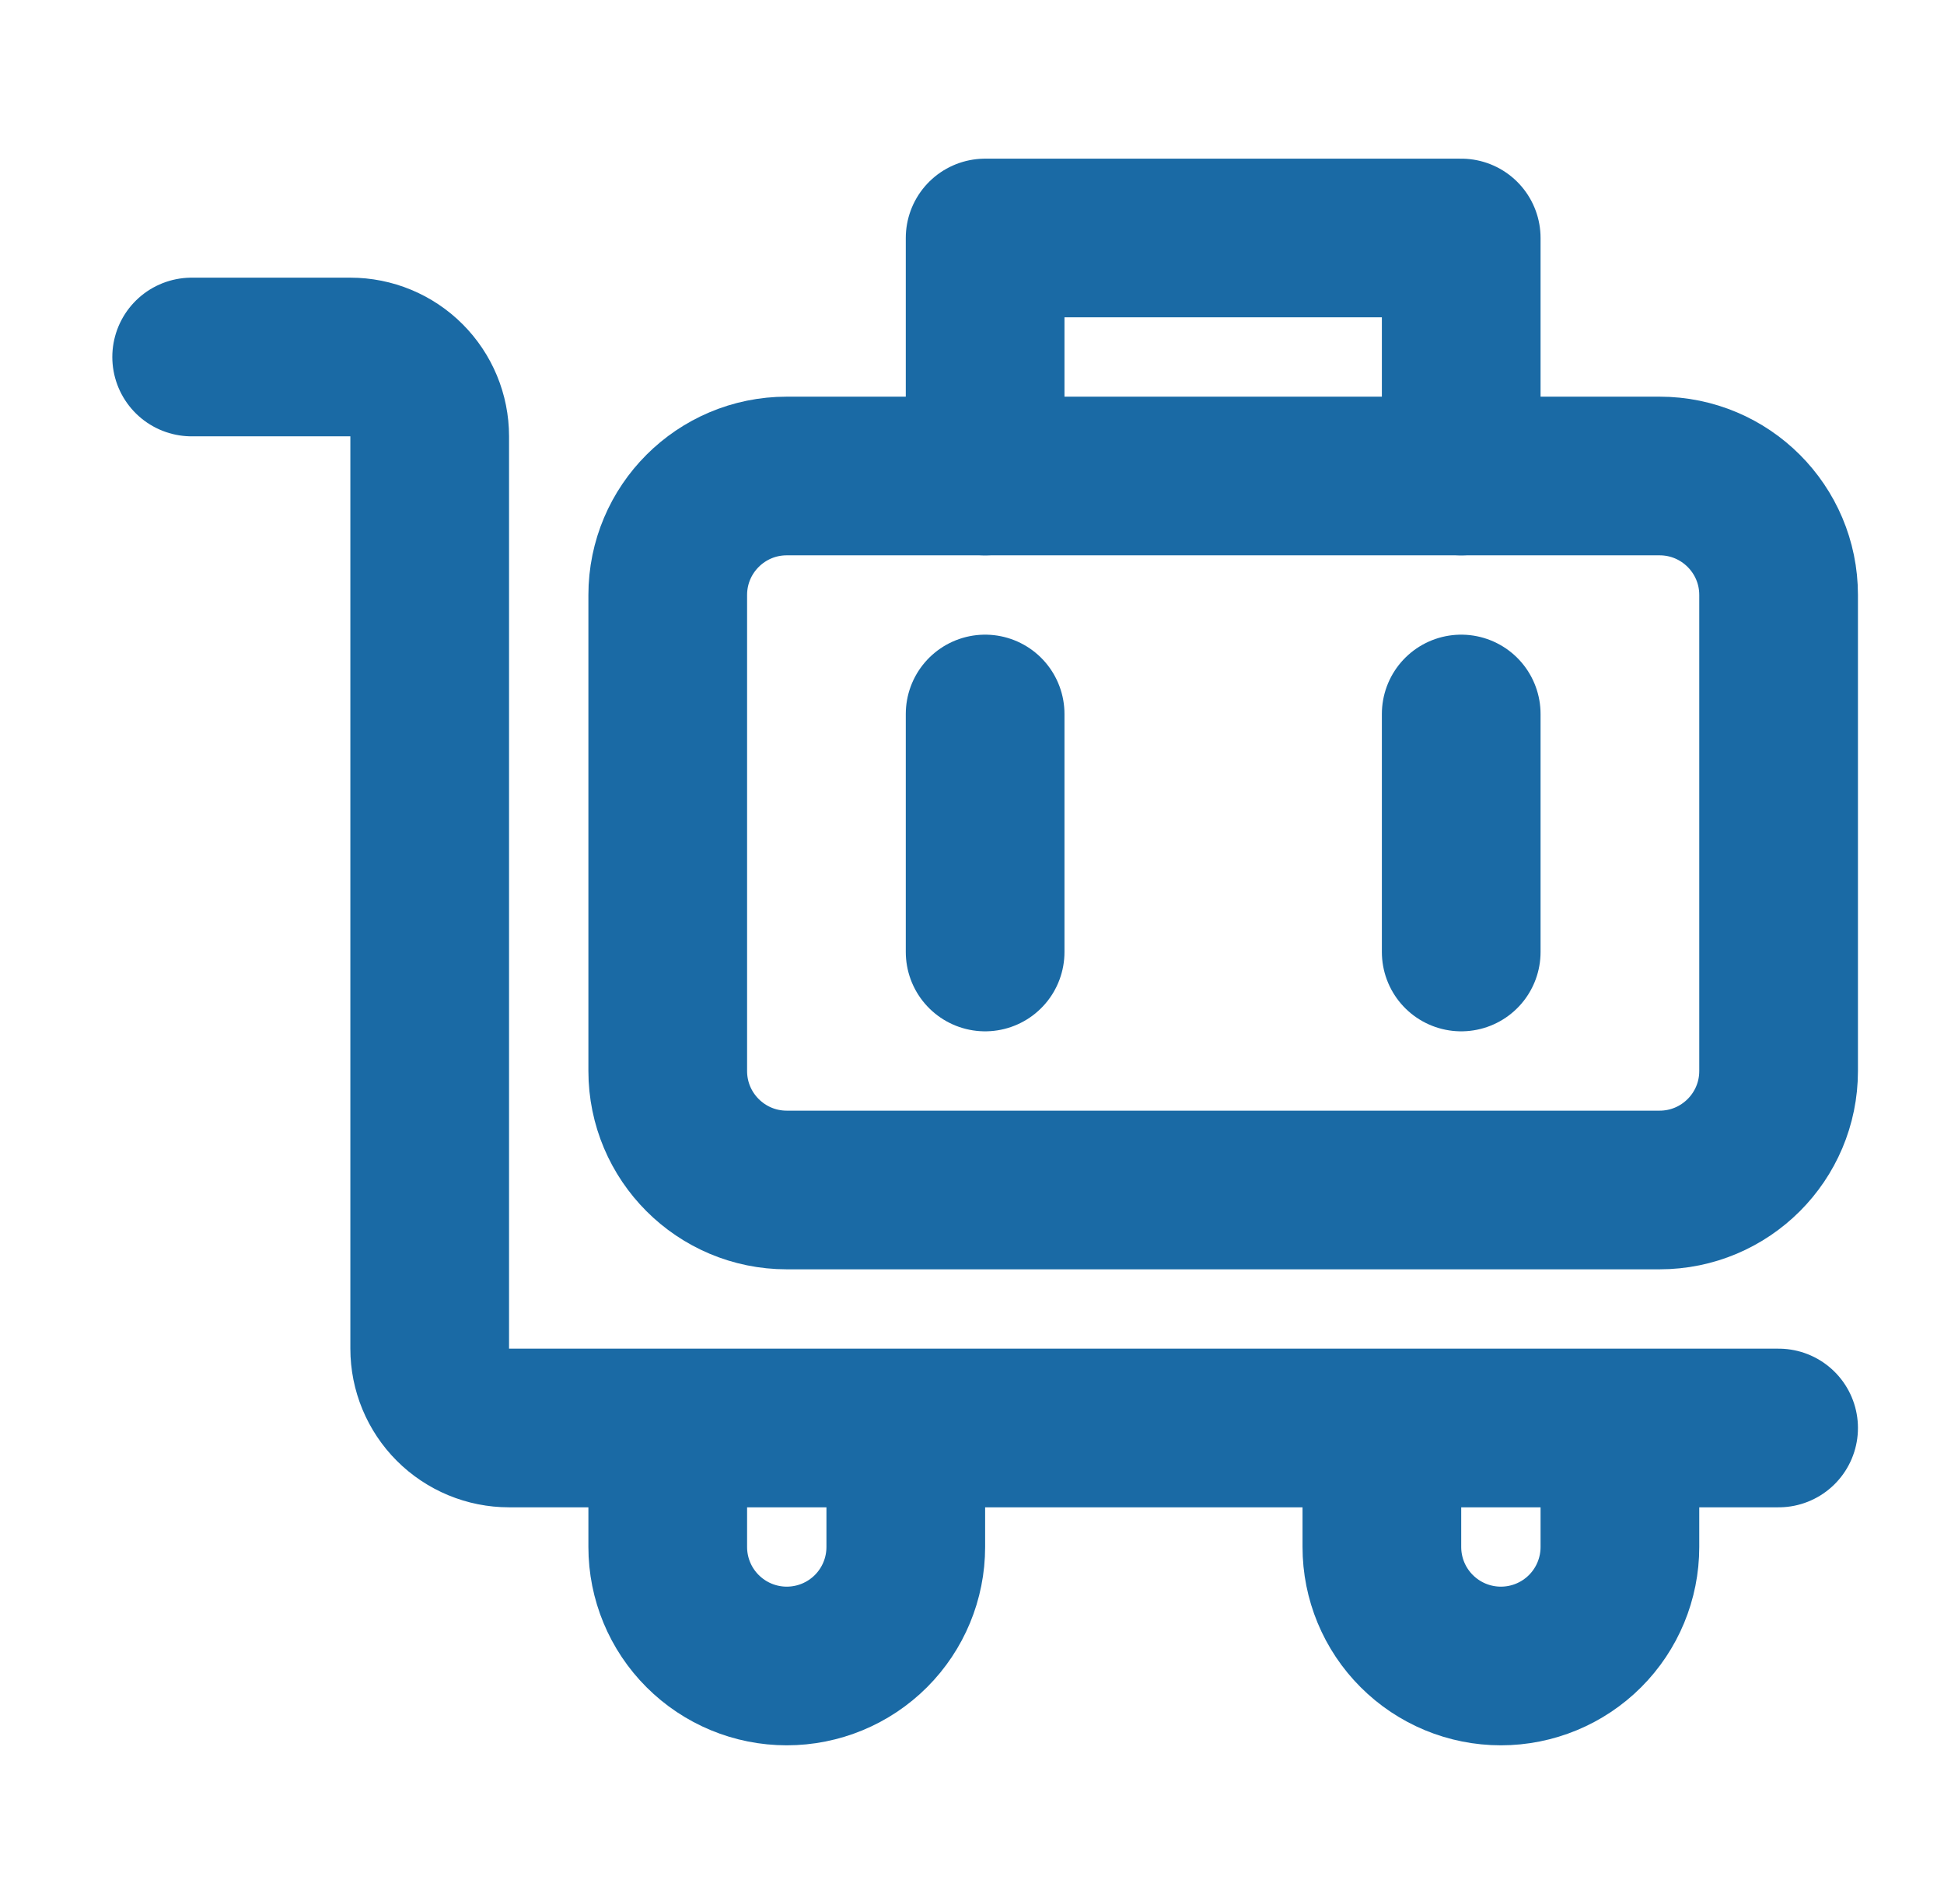
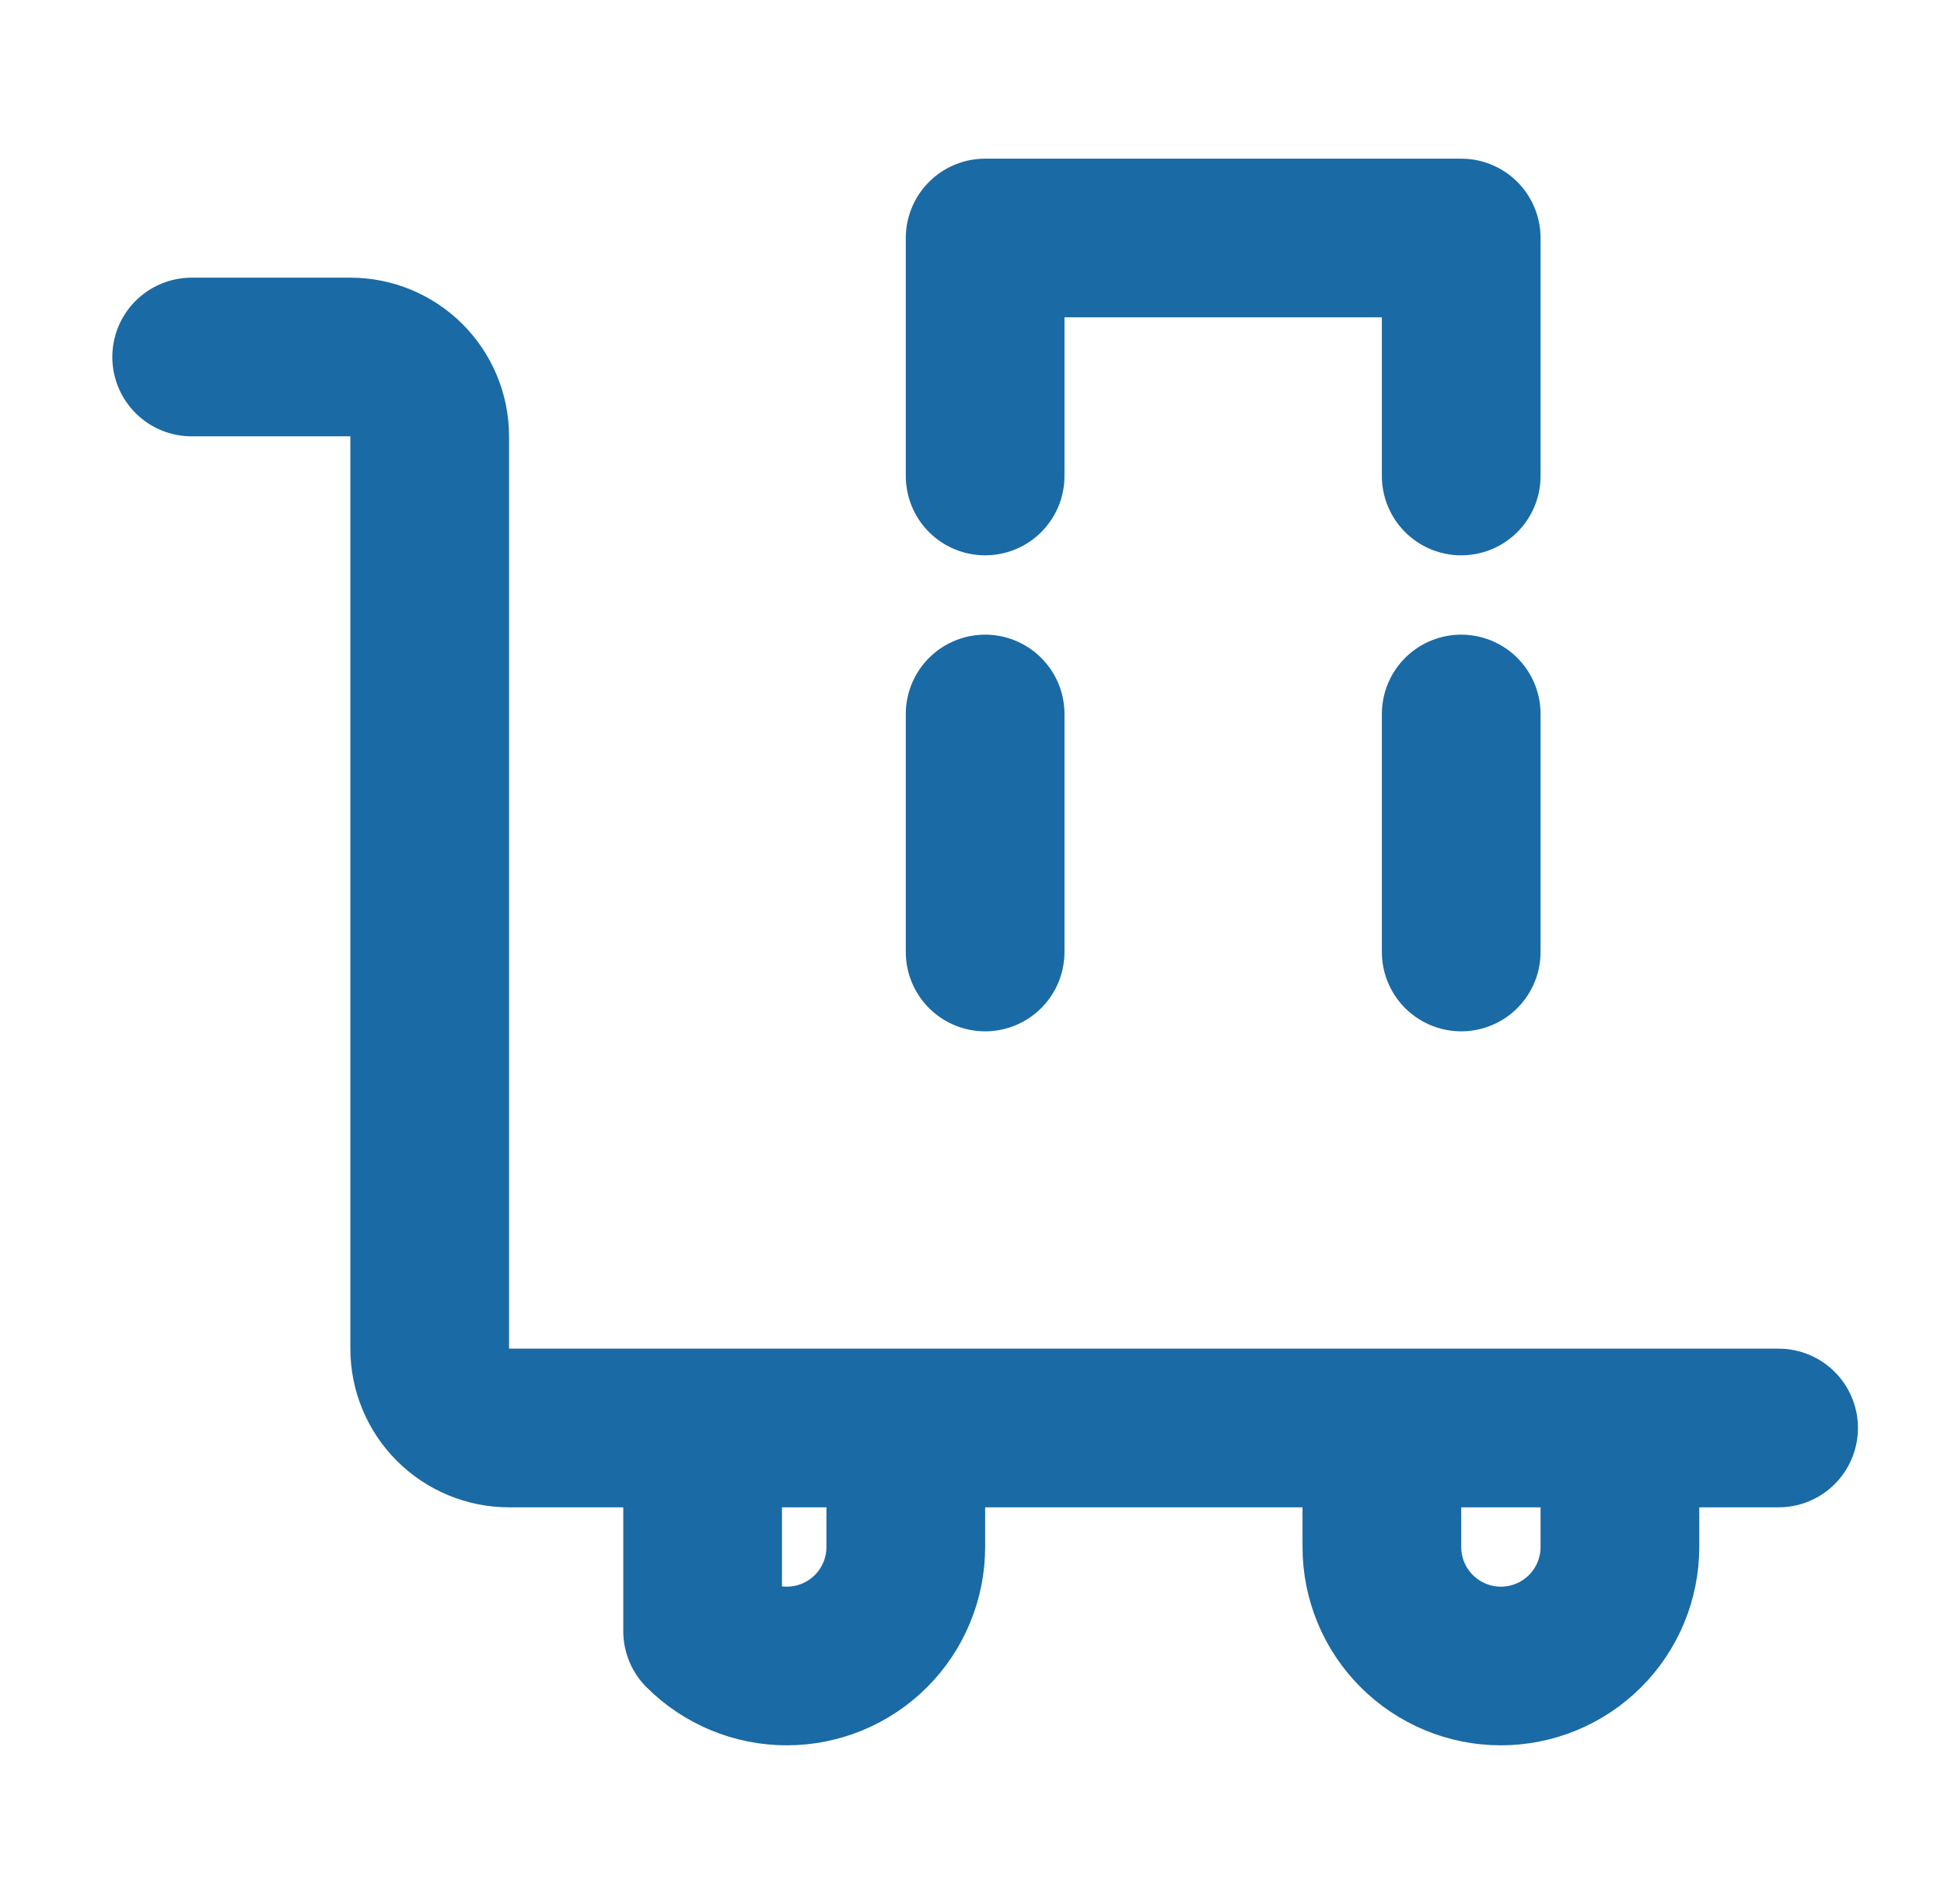
<svg xmlns="http://www.w3.org/2000/svg" width="49" height="48" viewBox="0 0 49 48" fill="none">
-   <path d="M41.831 12H19.831C18.174 12 16.831 13.343 16.831 15V27C16.831 28.657 18.174 30 19.831 30H41.831C43.488 30 44.831 28.657 44.831 27V15C44.831 13.343 43.488 12 41.831 12Z" stroke="#1A6AA5" stroke-width="4" stroke-linejoin="round" />
  <path d="M24.831 18V24M36.831 18V24" stroke="#1A6AA5" stroke-width="4" stroke-linecap="round" />
-   <path d="M36.831 12V6H24.831V12M44.831 36H12.831C12.301 36 11.792 35.789 11.417 35.414C11.042 35.039 10.831 34.53 10.831 34V11C10.831 10.47 10.62 9.961 10.245 9.586C9.87 9.211 9.362 9 8.831 9H4.831M19.831 42C19.035 42 18.273 41.684 17.71 41.121C17.147 40.559 16.831 39.796 16.831 39V36H22.831V39C22.831 39.796 22.515 40.559 21.953 41.121C21.39 41.684 20.627 42 19.831 42ZM37.831 42C37.035 42 36.273 41.684 35.71 41.121C35.147 40.559 34.831 39.796 34.831 39V36H40.831V39C40.831 39.796 40.515 40.559 39.953 41.121C39.39 41.684 38.627 42 37.831 42Z" stroke="#1A6AA5" stroke-width="4" stroke-linecap="round" stroke-linejoin="round" />
+   <path d="M36.831 12V6H24.831V12M44.831 36H12.831C12.301 36 11.792 35.789 11.417 35.414C11.042 35.039 10.831 34.53 10.831 34V11C10.831 10.47 10.62 9.961 10.245 9.586C9.87 9.211 9.362 9 8.831 9H4.831M19.831 42C19.035 42 18.273 41.684 17.71 41.121V36H22.831V39C22.831 39.796 22.515 40.559 21.953 41.121C21.39 41.684 20.627 42 19.831 42ZM37.831 42C37.035 42 36.273 41.684 35.71 41.121C35.147 40.559 34.831 39.796 34.831 39V36H40.831V39C40.831 39.796 40.515 40.559 39.953 41.121C39.39 41.684 38.627 42 37.831 42Z" stroke="#1A6AA5" stroke-width="4" stroke-linecap="round" stroke-linejoin="round" />
</svg>